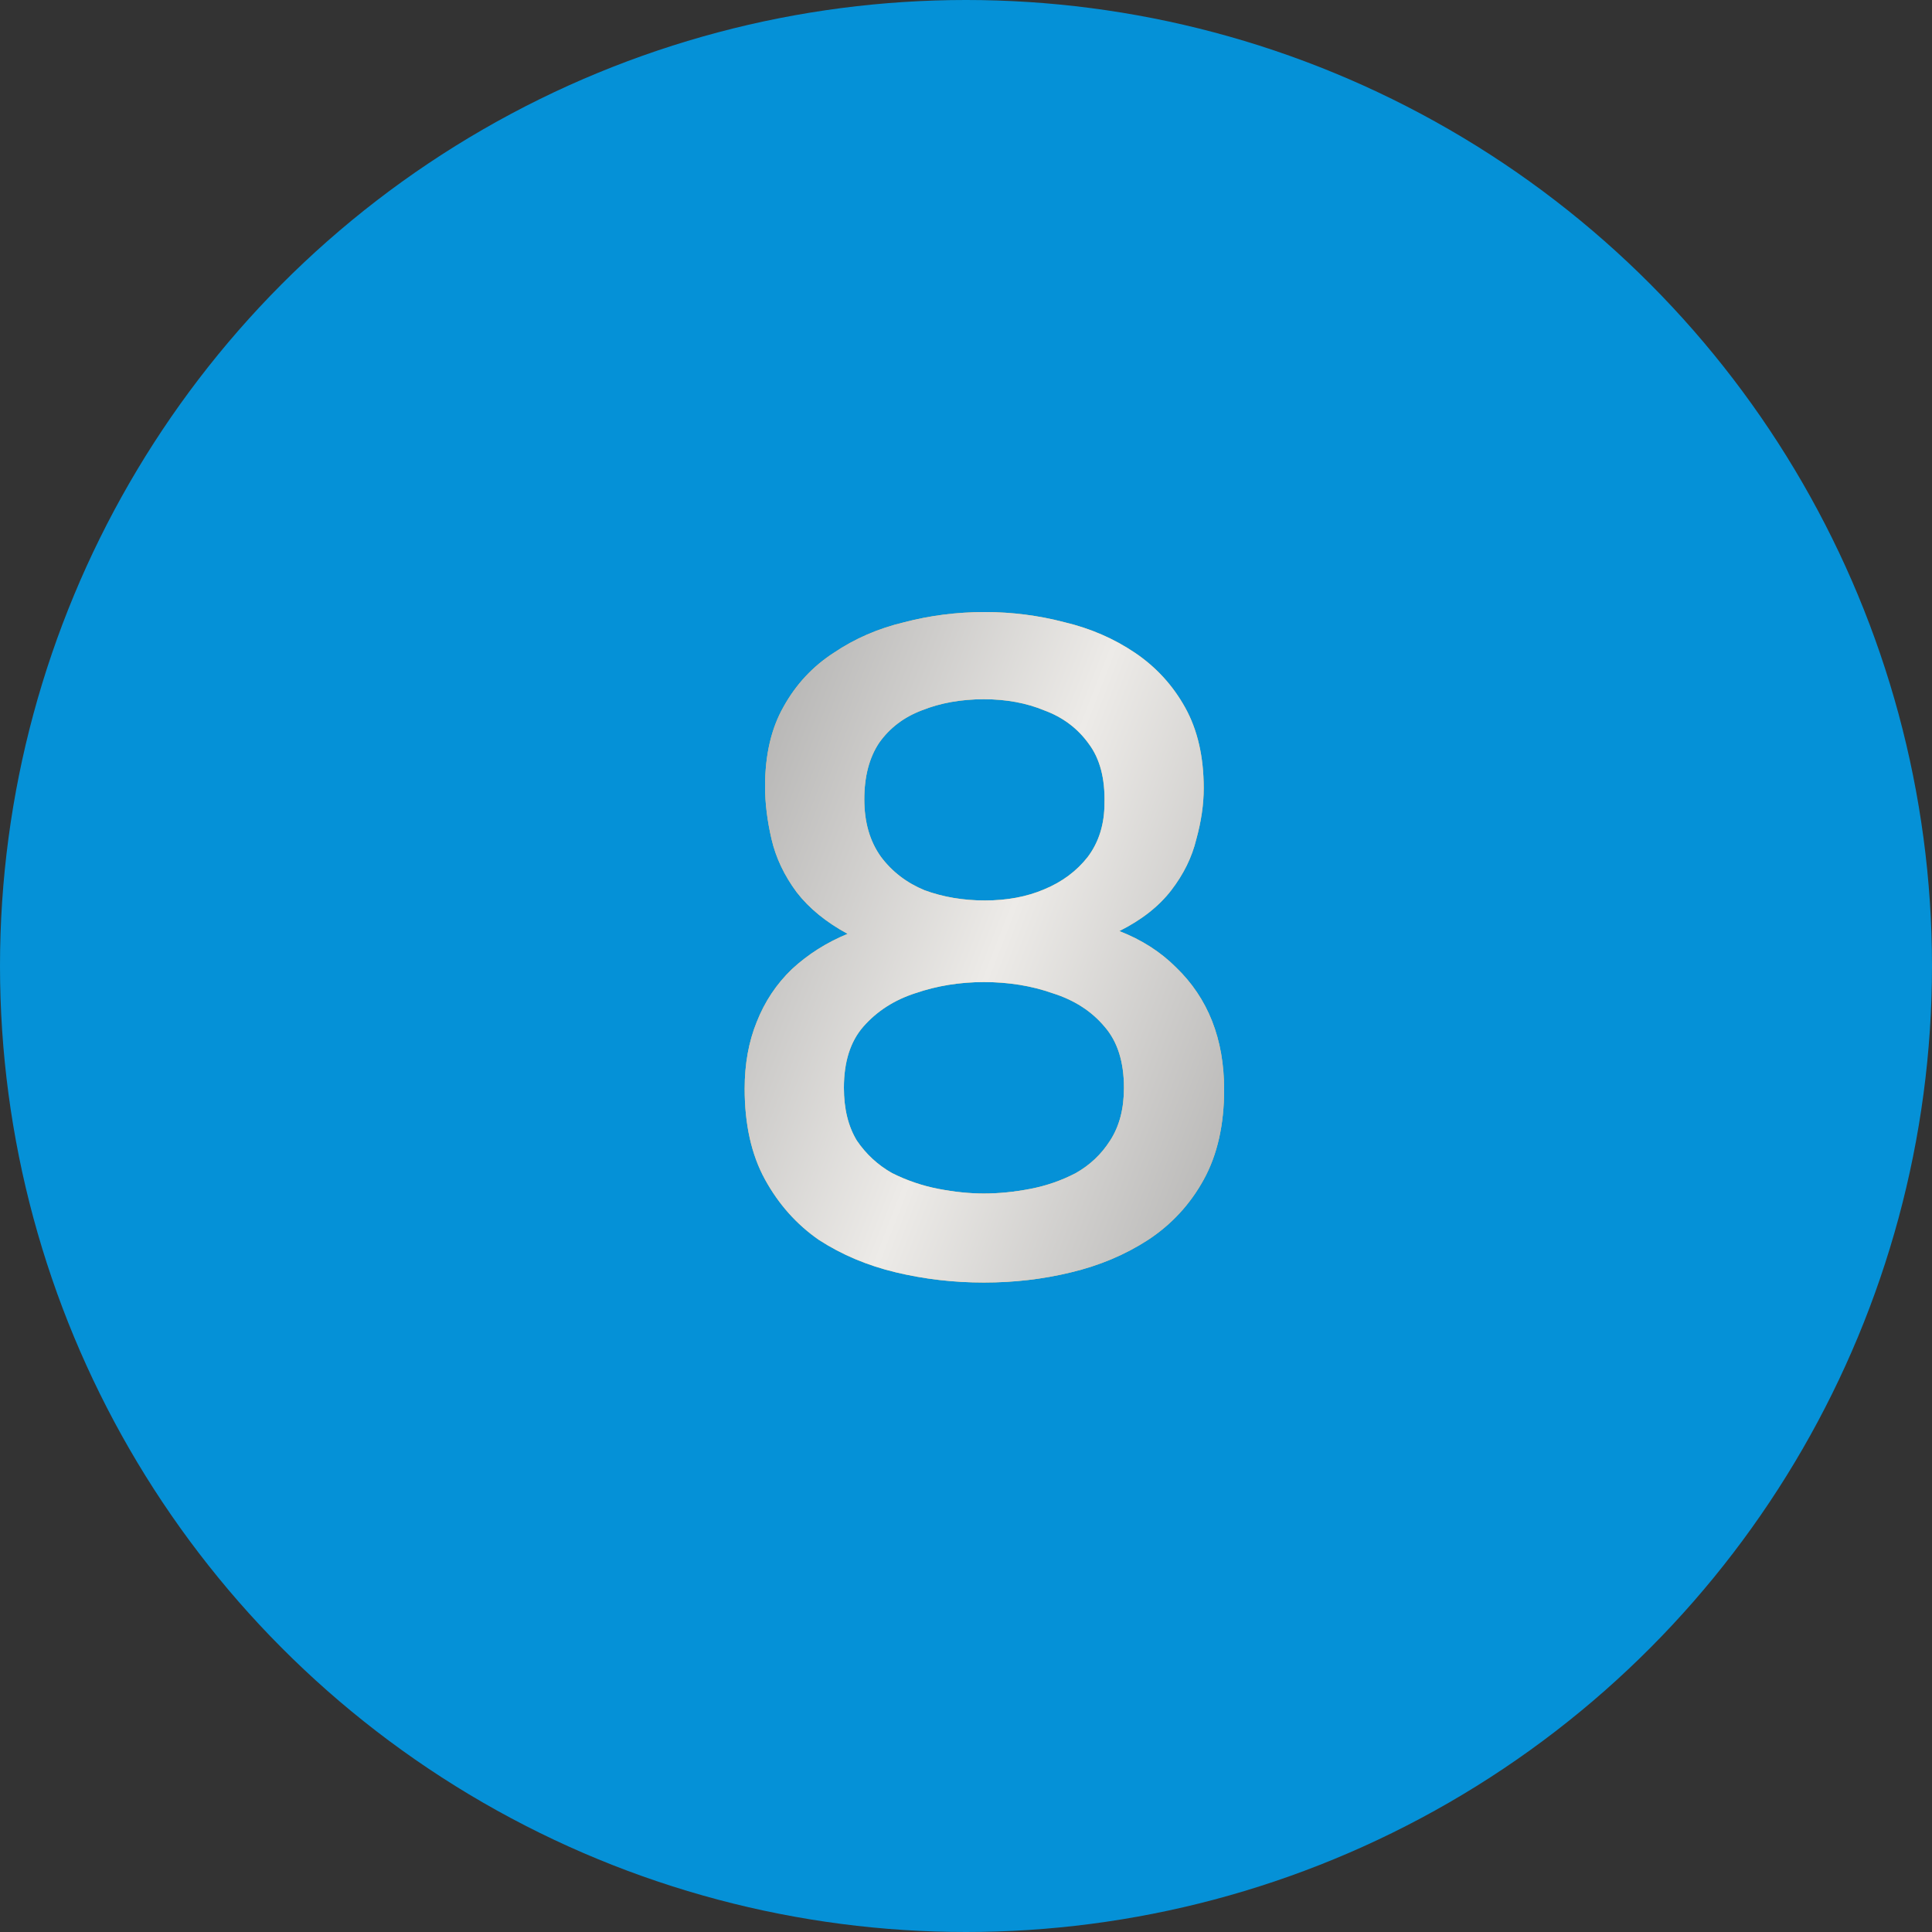
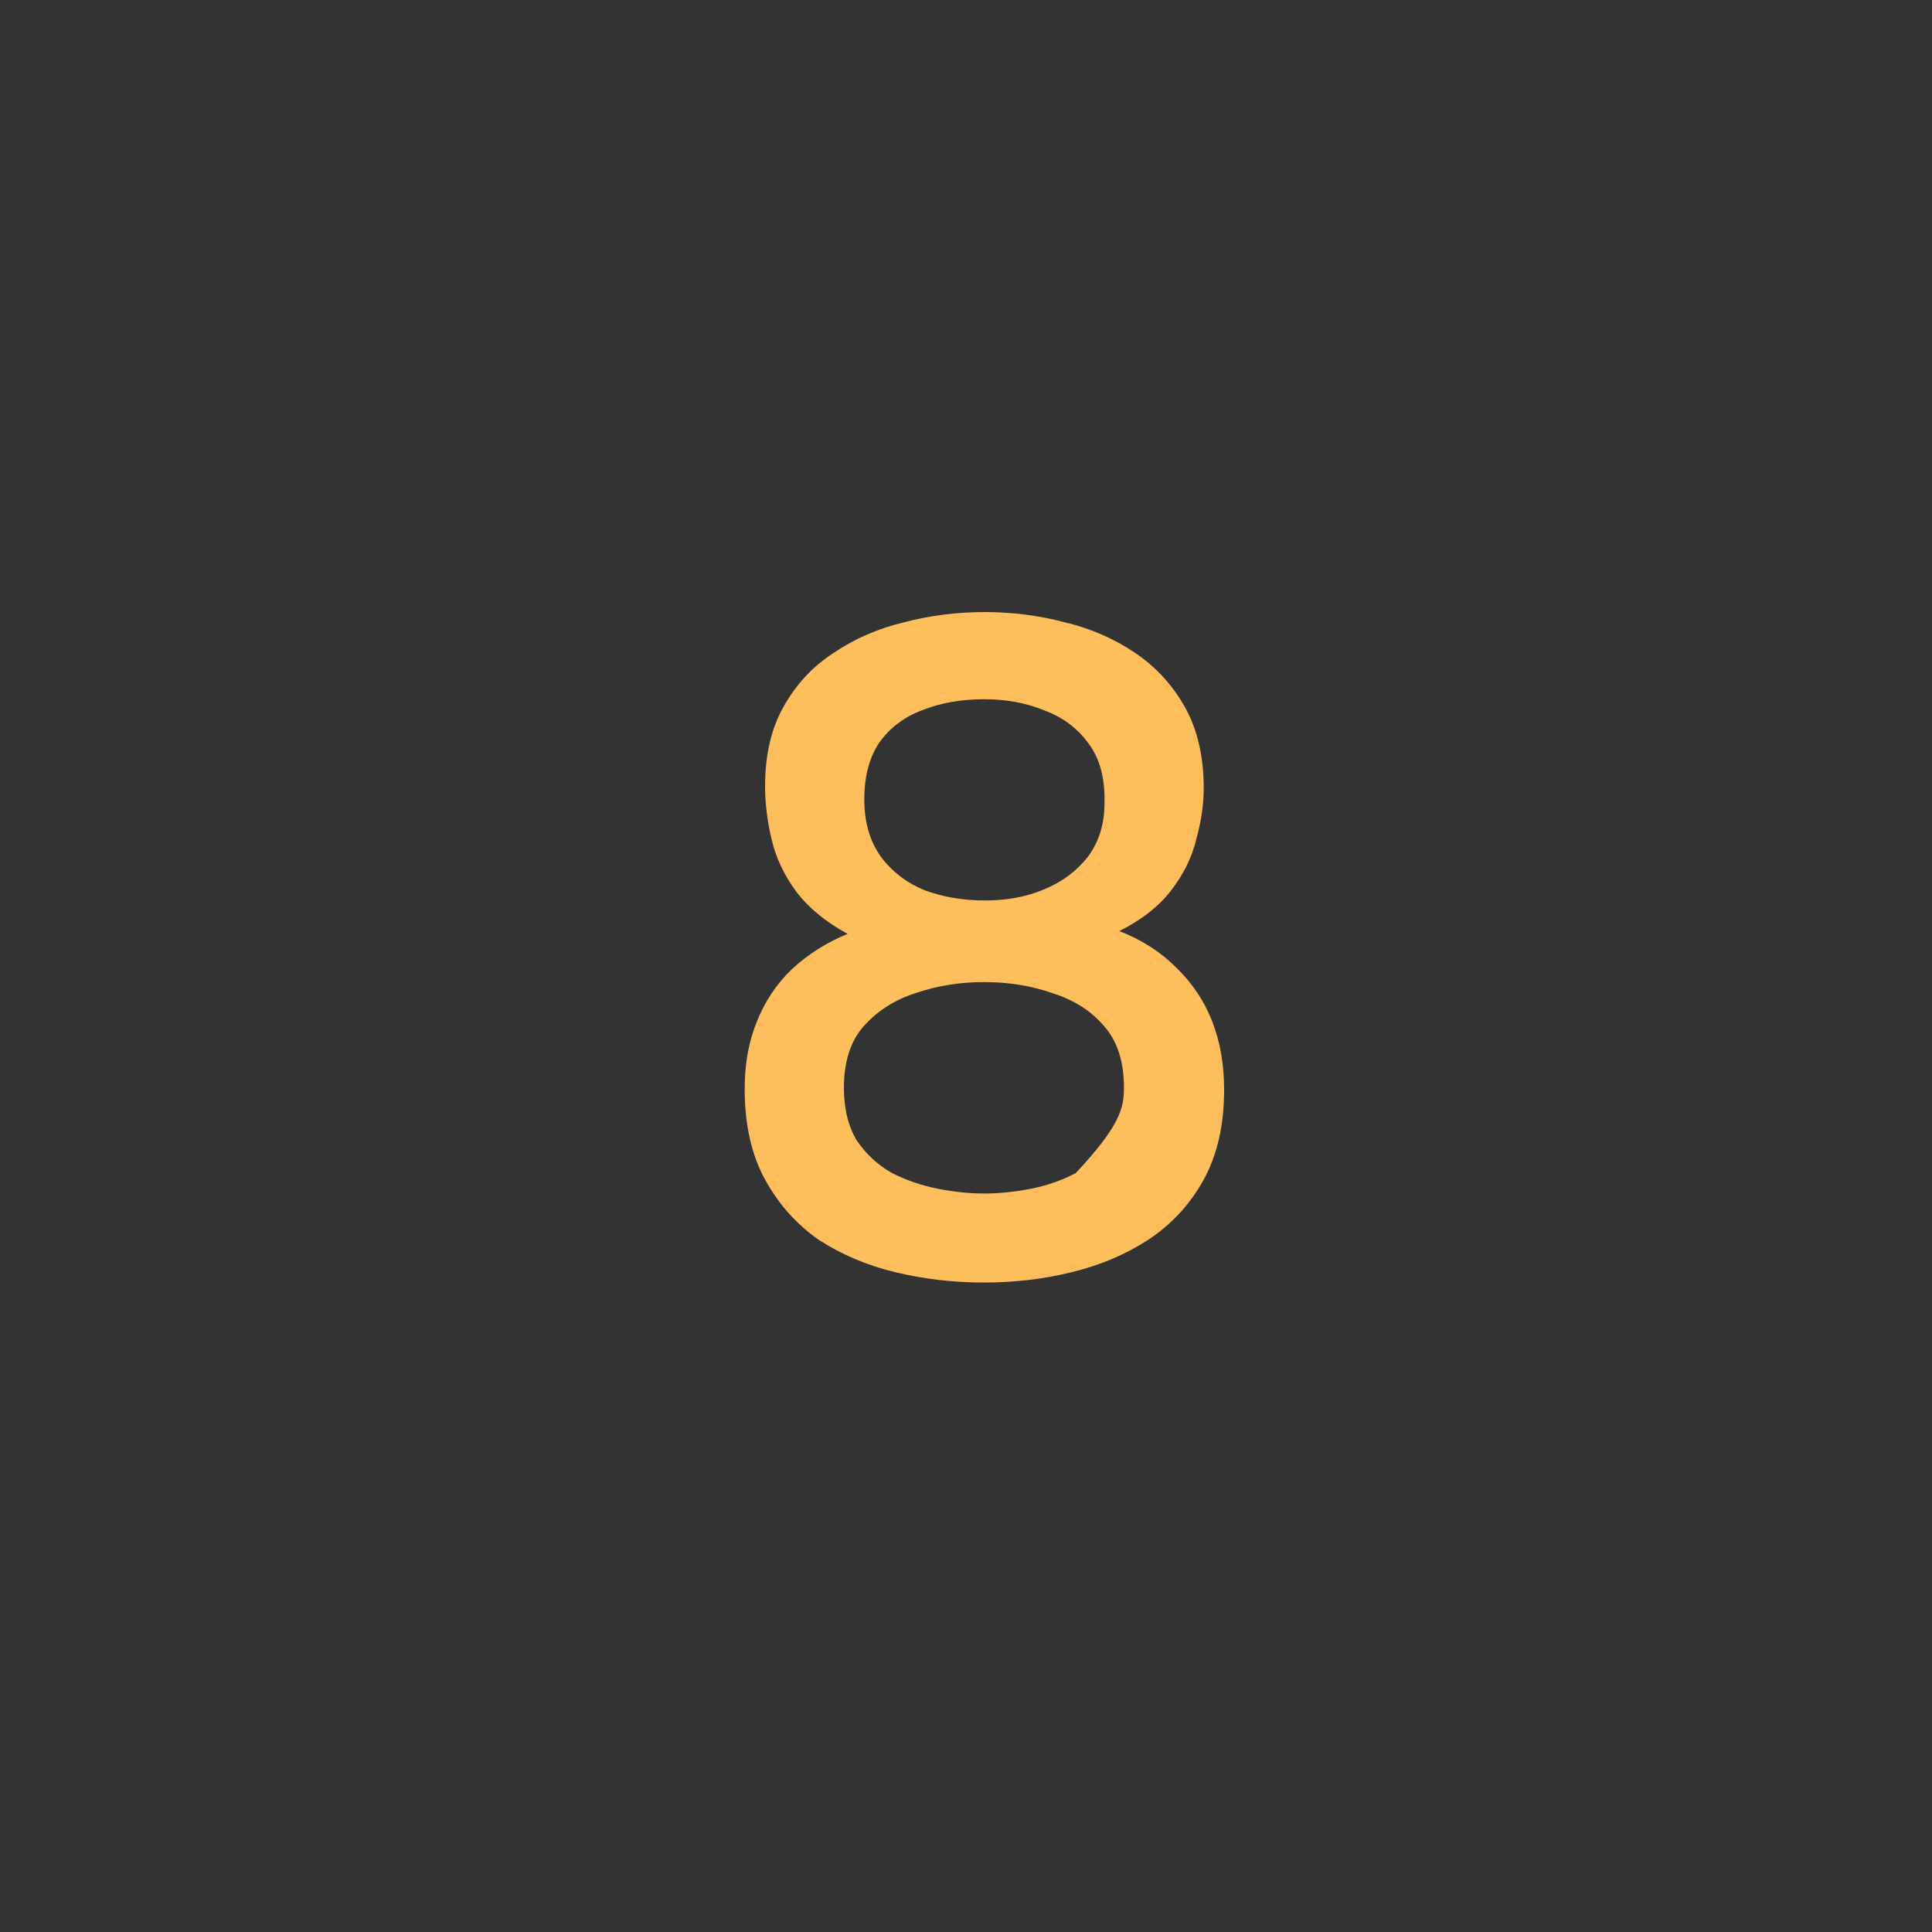
<svg xmlns="http://www.w3.org/2000/svg" width="50" height="50" viewBox="0 0 50 50" fill="none">
  <rect x="0" y="0" width="50" height="50" fill="#333333" stroke="none" />
-   <circle cx="25" cy="25" r="25" fill="#0591D7" />
-   <path d="M25.464 33.192C24.68 33.192 23.92 33.104 23.184 32.928C22.448 32.752 21.784 32.472 21.192 32.088C20.616 31.688 20.152 31.168 19.8 30.528C19.448 29.888 19.272 29.104 19.272 28.176C19.272 27.536 19.376 26.96 19.584 26.448C19.792 25.92 20.096 25.464 20.496 25.08C20.912 24.696 21.392 24.392 21.936 24.168C21.376 23.864 20.936 23.504 20.616 23.088C20.296 22.656 20.08 22.2 19.968 21.72C19.856 21.24 19.8 20.784 19.8 20.352C19.8 19.536 19.96 18.848 20.28 18.288C20.6 17.712 21.032 17.248 21.576 16.896C22.12 16.528 22.728 16.264 23.4 16.104C24.072 15.928 24.768 15.84 25.488 15.84C26.192 15.84 26.88 15.928 27.552 16.104C28.224 16.264 28.832 16.528 29.376 16.896C29.92 17.264 30.352 17.736 30.672 18.312C30.992 18.888 31.152 19.584 31.152 20.4C31.152 20.816 31.088 21.256 30.96 21.72C30.848 22.184 30.632 22.624 30.312 23.04C29.992 23.456 29.544 23.808 28.968 24.096C29.544 24.32 30.032 24.632 30.432 25.032C30.848 25.432 31.16 25.896 31.368 26.424C31.576 26.952 31.68 27.544 31.68 28.2C31.68 29.112 31.504 29.888 31.152 30.528C30.8 31.168 30.32 31.688 29.712 32.088C29.12 32.472 28.456 32.752 27.72 32.928C27 33.104 26.248 33.192 25.464 33.192ZM25.464 30.888C25.848 30.888 26.248 30.848 26.664 30.768C27.08 30.688 27.472 30.552 27.84 30.36C28.208 30.152 28.504 29.872 28.728 29.52C28.968 29.152 29.088 28.696 29.088 28.152C29.088 27.48 28.92 26.952 28.584 26.568C28.248 26.168 27.8 25.88 27.24 25.704C26.696 25.512 26.104 25.416 25.464 25.416C24.84 25.416 24.248 25.512 23.688 25.704C23.144 25.88 22.696 26.168 22.344 26.568C22.008 26.952 21.84 27.48 21.84 28.152C21.84 28.696 21.952 29.152 22.176 29.52C22.416 29.872 22.72 30.152 23.088 30.36C23.472 30.552 23.872 30.688 24.288 30.768C24.704 30.848 25.096 30.888 25.464 30.888ZM25.488 23.304C26.064 23.304 26.576 23.208 27.024 23.016C27.488 22.824 27.864 22.544 28.152 22.176C28.44 21.792 28.584 21.328 28.584 20.784C28.6 20.144 28.464 19.632 28.176 19.248C27.888 18.848 27.504 18.56 27.024 18.384C26.56 18.192 26.04 18.096 25.464 18.096C24.872 18.096 24.336 18.192 23.856 18.384C23.392 18.56 23.024 18.84 22.752 19.224C22.496 19.608 22.368 20.096 22.368 20.688C22.368 21.28 22.512 21.776 22.8 22.176C23.088 22.56 23.464 22.848 23.928 23.04C24.408 23.216 24.928 23.304 25.488 23.304Z" fill="#FFBE5C" />
-   <path d="M25.464 33.192C24.68 33.192 23.92 33.104 23.184 32.928C22.448 32.752 21.784 32.472 21.192 32.088C20.616 31.688 20.152 31.168 19.8 30.528C19.448 29.888 19.272 29.104 19.272 28.176C19.272 27.536 19.376 26.96 19.584 26.448C19.792 25.92 20.096 25.464 20.496 25.08C20.912 24.696 21.392 24.392 21.936 24.168C21.376 23.864 20.936 23.504 20.616 23.088C20.296 22.656 20.08 22.2 19.968 21.72C19.856 21.24 19.8 20.784 19.8 20.352C19.8 19.536 19.96 18.848 20.28 18.288C20.6 17.712 21.032 17.248 21.576 16.896C22.12 16.528 22.728 16.264 23.4 16.104C24.072 15.928 24.768 15.84 25.488 15.84C26.192 15.84 26.88 15.928 27.552 16.104C28.224 16.264 28.832 16.528 29.376 16.896C29.92 17.264 30.352 17.736 30.672 18.312C30.992 18.888 31.152 19.584 31.152 20.4C31.152 20.816 31.088 21.256 30.96 21.72C30.848 22.184 30.632 22.624 30.312 23.04C29.992 23.456 29.544 23.808 28.968 24.096C29.544 24.32 30.032 24.632 30.432 25.032C30.848 25.432 31.16 25.896 31.368 26.424C31.576 26.952 31.68 27.544 31.68 28.2C31.68 29.112 31.504 29.888 31.152 30.528C30.8 31.168 30.32 31.688 29.712 32.088C29.12 32.472 28.456 32.752 27.72 32.928C27 33.104 26.248 33.192 25.464 33.192ZM25.464 30.888C25.848 30.888 26.248 30.848 26.664 30.768C27.08 30.688 27.472 30.552 27.84 30.36C28.208 30.152 28.504 29.872 28.728 29.52C28.968 29.152 29.088 28.696 29.088 28.152C29.088 27.48 28.92 26.952 28.584 26.568C28.248 26.168 27.8 25.88 27.24 25.704C26.696 25.512 26.104 25.416 25.464 25.416C24.84 25.416 24.248 25.512 23.688 25.704C23.144 25.88 22.696 26.168 22.344 26.568C22.008 26.952 21.84 27.48 21.84 28.152C21.84 28.696 21.952 29.152 22.176 29.52C22.416 29.872 22.72 30.152 23.088 30.36C23.472 30.552 23.872 30.688 24.288 30.768C24.704 30.848 25.096 30.888 25.464 30.888ZM25.488 23.304C26.064 23.304 26.576 23.208 27.024 23.016C27.488 22.824 27.864 22.544 28.152 22.176C28.44 21.792 28.584 21.328 28.584 20.784C28.6 20.144 28.464 19.632 28.176 19.248C27.888 18.848 27.504 18.56 27.024 18.384C26.56 18.192 26.04 18.096 25.464 18.096C24.872 18.096 24.336 18.192 23.856 18.384C23.392 18.56 23.024 18.84 22.752 19.224C22.496 19.608 22.368 20.096 22.368 20.688C22.368 21.28 22.512 21.776 22.8 22.176C23.088 22.56 23.464 22.848 23.928 23.04C24.408 23.216 24.928 23.304 25.488 23.304Z" fill="url(#paint0_linear_4563_7570)" />
+   <path d="M25.464 33.192C24.68 33.192 23.92 33.104 23.184 32.928C22.448 32.752 21.784 32.472 21.192 32.088C20.616 31.688 20.152 31.168 19.8 30.528C19.448 29.888 19.272 29.104 19.272 28.176C19.272 27.536 19.376 26.96 19.584 26.448C19.792 25.92 20.096 25.464 20.496 25.08C20.912 24.696 21.392 24.392 21.936 24.168C21.376 23.864 20.936 23.504 20.616 23.088C20.296 22.656 20.08 22.2 19.968 21.72C19.856 21.24 19.8 20.784 19.8 20.352C19.8 19.536 19.96 18.848 20.28 18.288C20.6 17.712 21.032 17.248 21.576 16.896C22.12 16.528 22.728 16.264 23.4 16.104C24.072 15.928 24.768 15.84 25.488 15.84C26.192 15.84 26.88 15.928 27.552 16.104C28.224 16.264 28.832 16.528 29.376 16.896C29.92 17.264 30.352 17.736 30.672 18.312C30.992 18.888 31.152 19.584 31.152 20.4C31.152 20.816 31.088 21.256 30.96 21.72C30.848 22.184 30.632 22.624 30.312 23.04C29.992 23.456 29.544 23.808 28.968 24.096C29.544 24.32 30.032 24.632 30.432 25.032C30.848 25.432 31.16 25.896 31.368 26.424C31.576 26.952 31.68 27.544 31.68 28.2C31.68 29.112 31.504 29.888 31.152 30.528C30.8 31.168 30.32 31.688 29.712 32.088C29.12 32.472 28.456 32.752 27.72 32.928C27 33.104 26.248 33.192 25.464 33.192ZM25.464 30.888C25.848 30.888 26.248 30.848 26.664 30.768C27.08 30.688 27.472 30.552 27.84 30.36C28.968 29.152 29.088 28.696 29.088 28.152C29.088 27.48 28.92 26.952 28.584 26.568C28.248 26.168 27.8 25.88 27.24 25.704C26.696 25.512 26.104 25.416 25.464 25.416C24.84 25.416 24.248 25.512 23.688 25.704C23.144 25.88 22.696 26.168 22.344 26.568C22.008 26.952 21.84 27.48 21.84 28.152C21.84 28.696 21.952 29.152 22.176 29.52C22.416 29.872 22.72 30.152 23.088 30.36C23.472 30.552 23.872 30.688 24.288 30.768C24.704 30.848 25.096 30.888 25.464 30.888ZM25.488 23.304C26.064 23.304 26.576 23.208 27.024 23.016C27.488 22.824 27.864 22.544 28.152 22.176C28.44 21.792 28.584 21.328 28.584 20.784C28.6 20.144 28.464 19.632 28.176 19.248C27.888 18.848 27.504 18.56 27.024 18.384C26.56 18.192 26.04 18.096 25.464 18.096C24.872 18.096 24.336 18.192 23.856 18.384C23.392 18.56 23.024 18.84 22.752 19.224C22.496 19.608 22.368 20.096 22.368 20.688C22.368 21.28 22.512 21.776 22.8 22.176C23.088 22.56 23.464 22.848 23.928 23.04C24.408 23.216 24.928 23.304 25.488 23.304Z" fill="#FFBE5C" />
  <defs>
    <linearGradient id="paint0_linear_4563_7570" x1="33" y1="39.308" x2="10.816" y2="30.775" gradientUnits="userSpaceOnUse">
      <stop stop-color="#9B9B9B" />
      <stop offset="0.505" stop-color="#EDEBE8" />
      <stop offset="1" stop-color="#9B9B9B" />
    </linearGradient>
  </defs>
</svg>